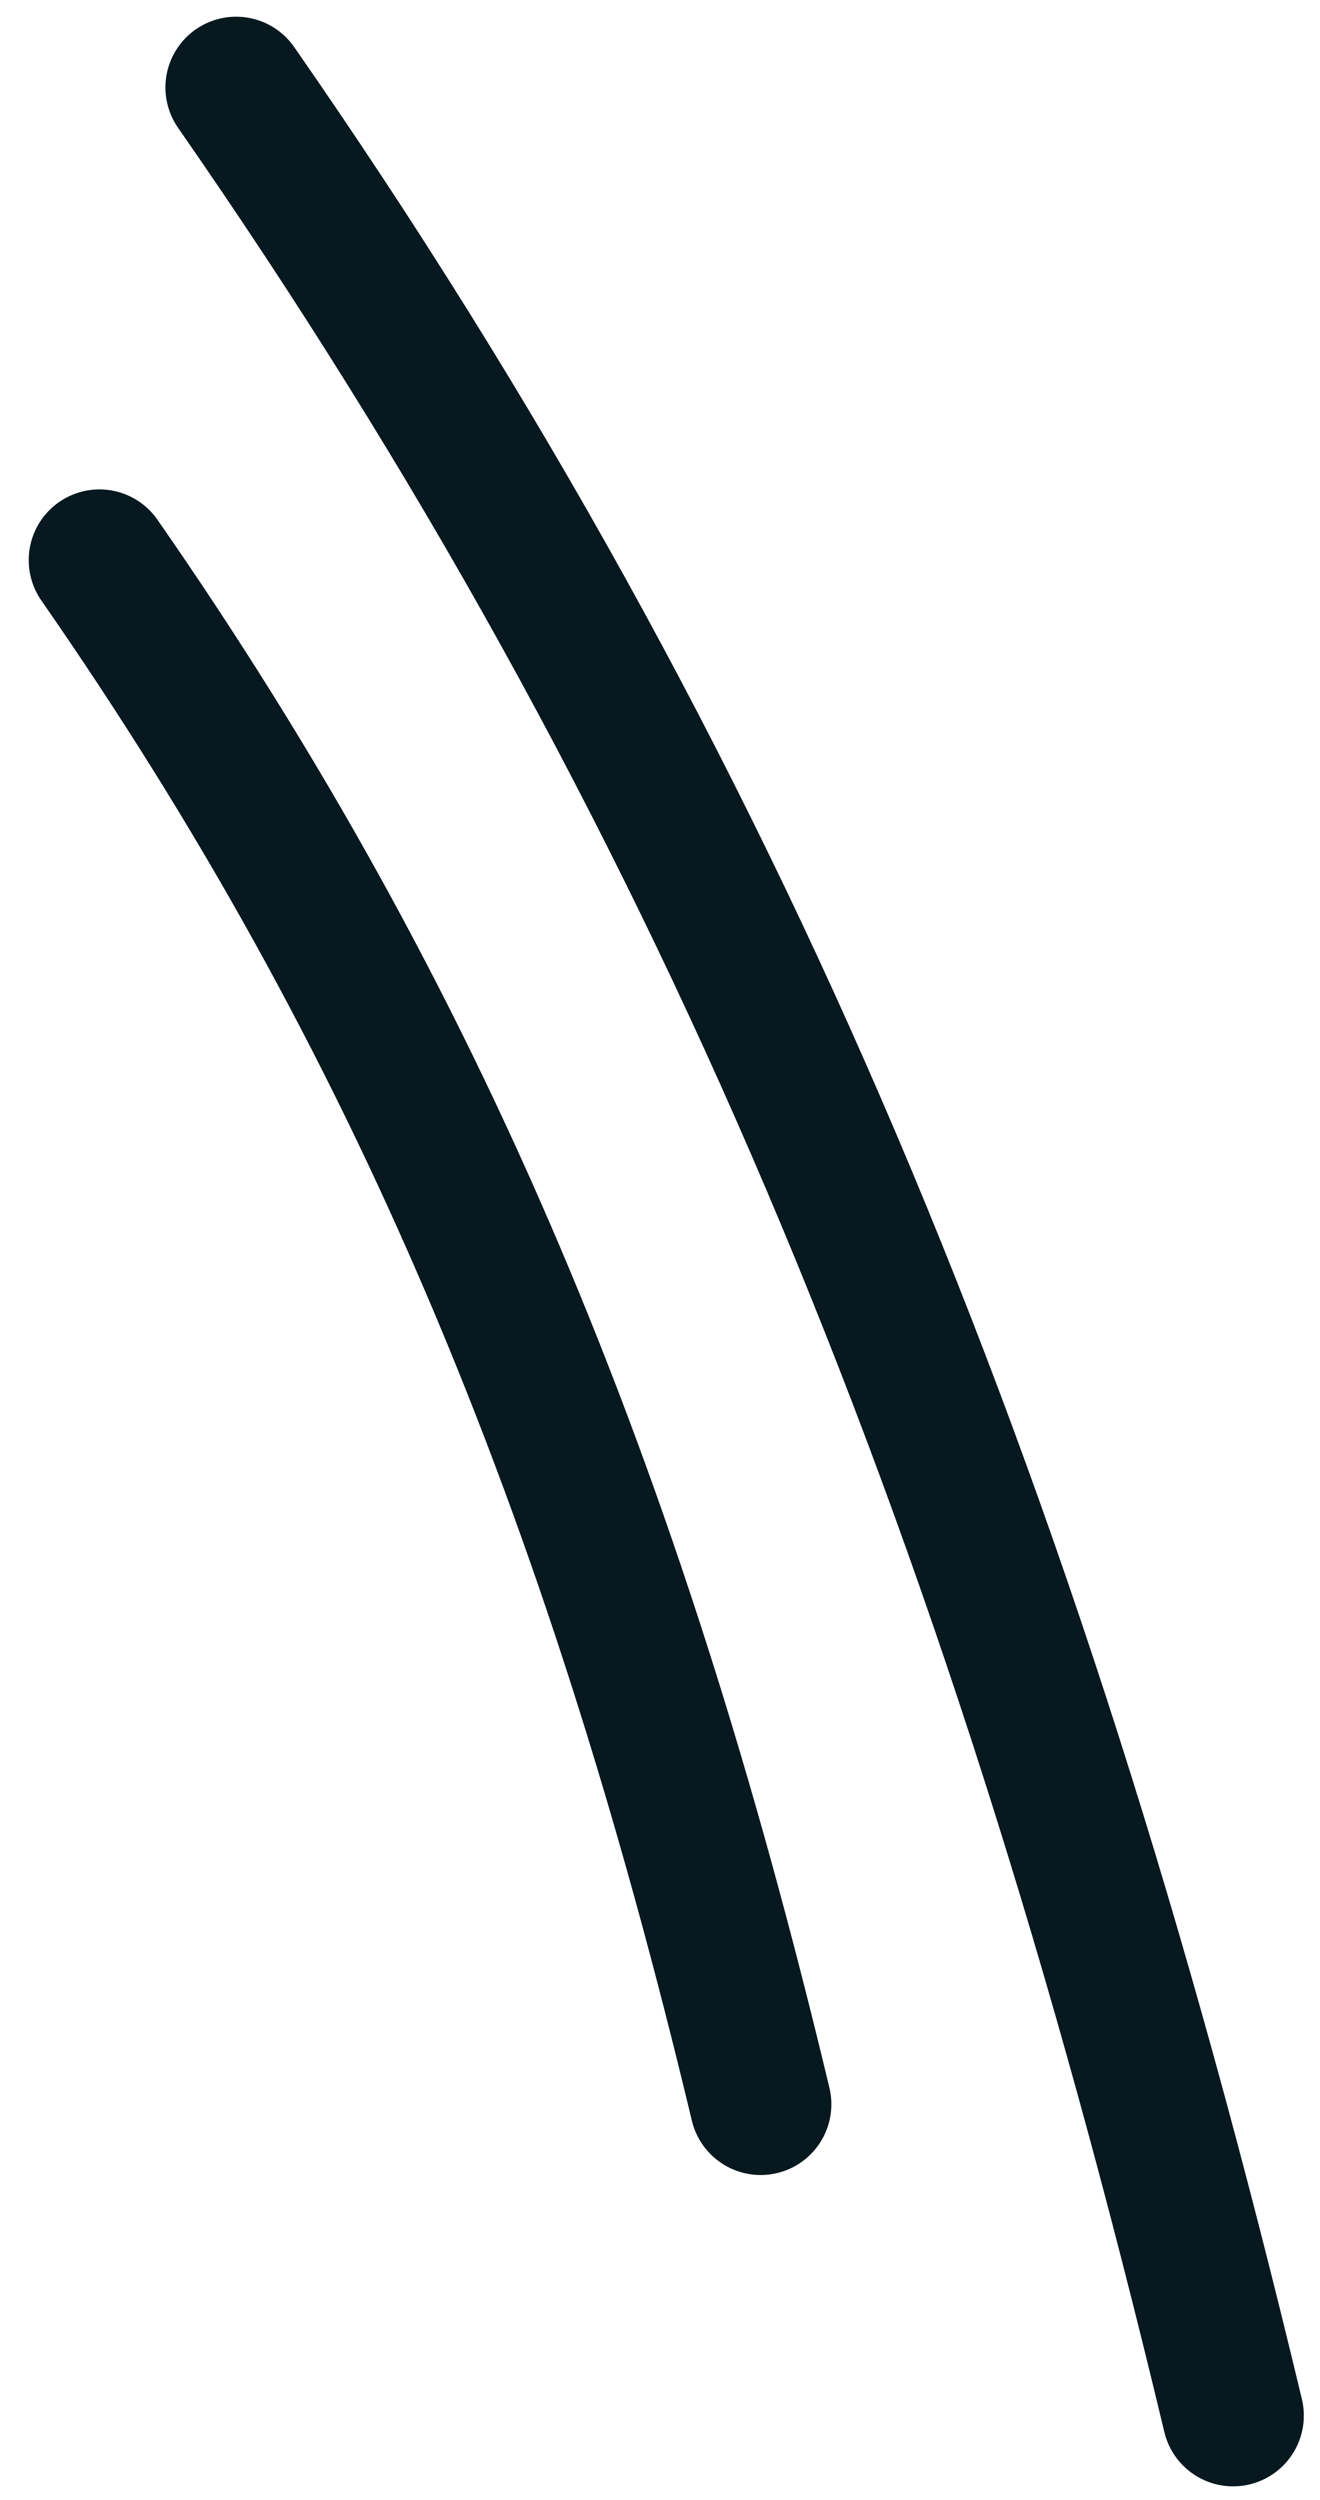
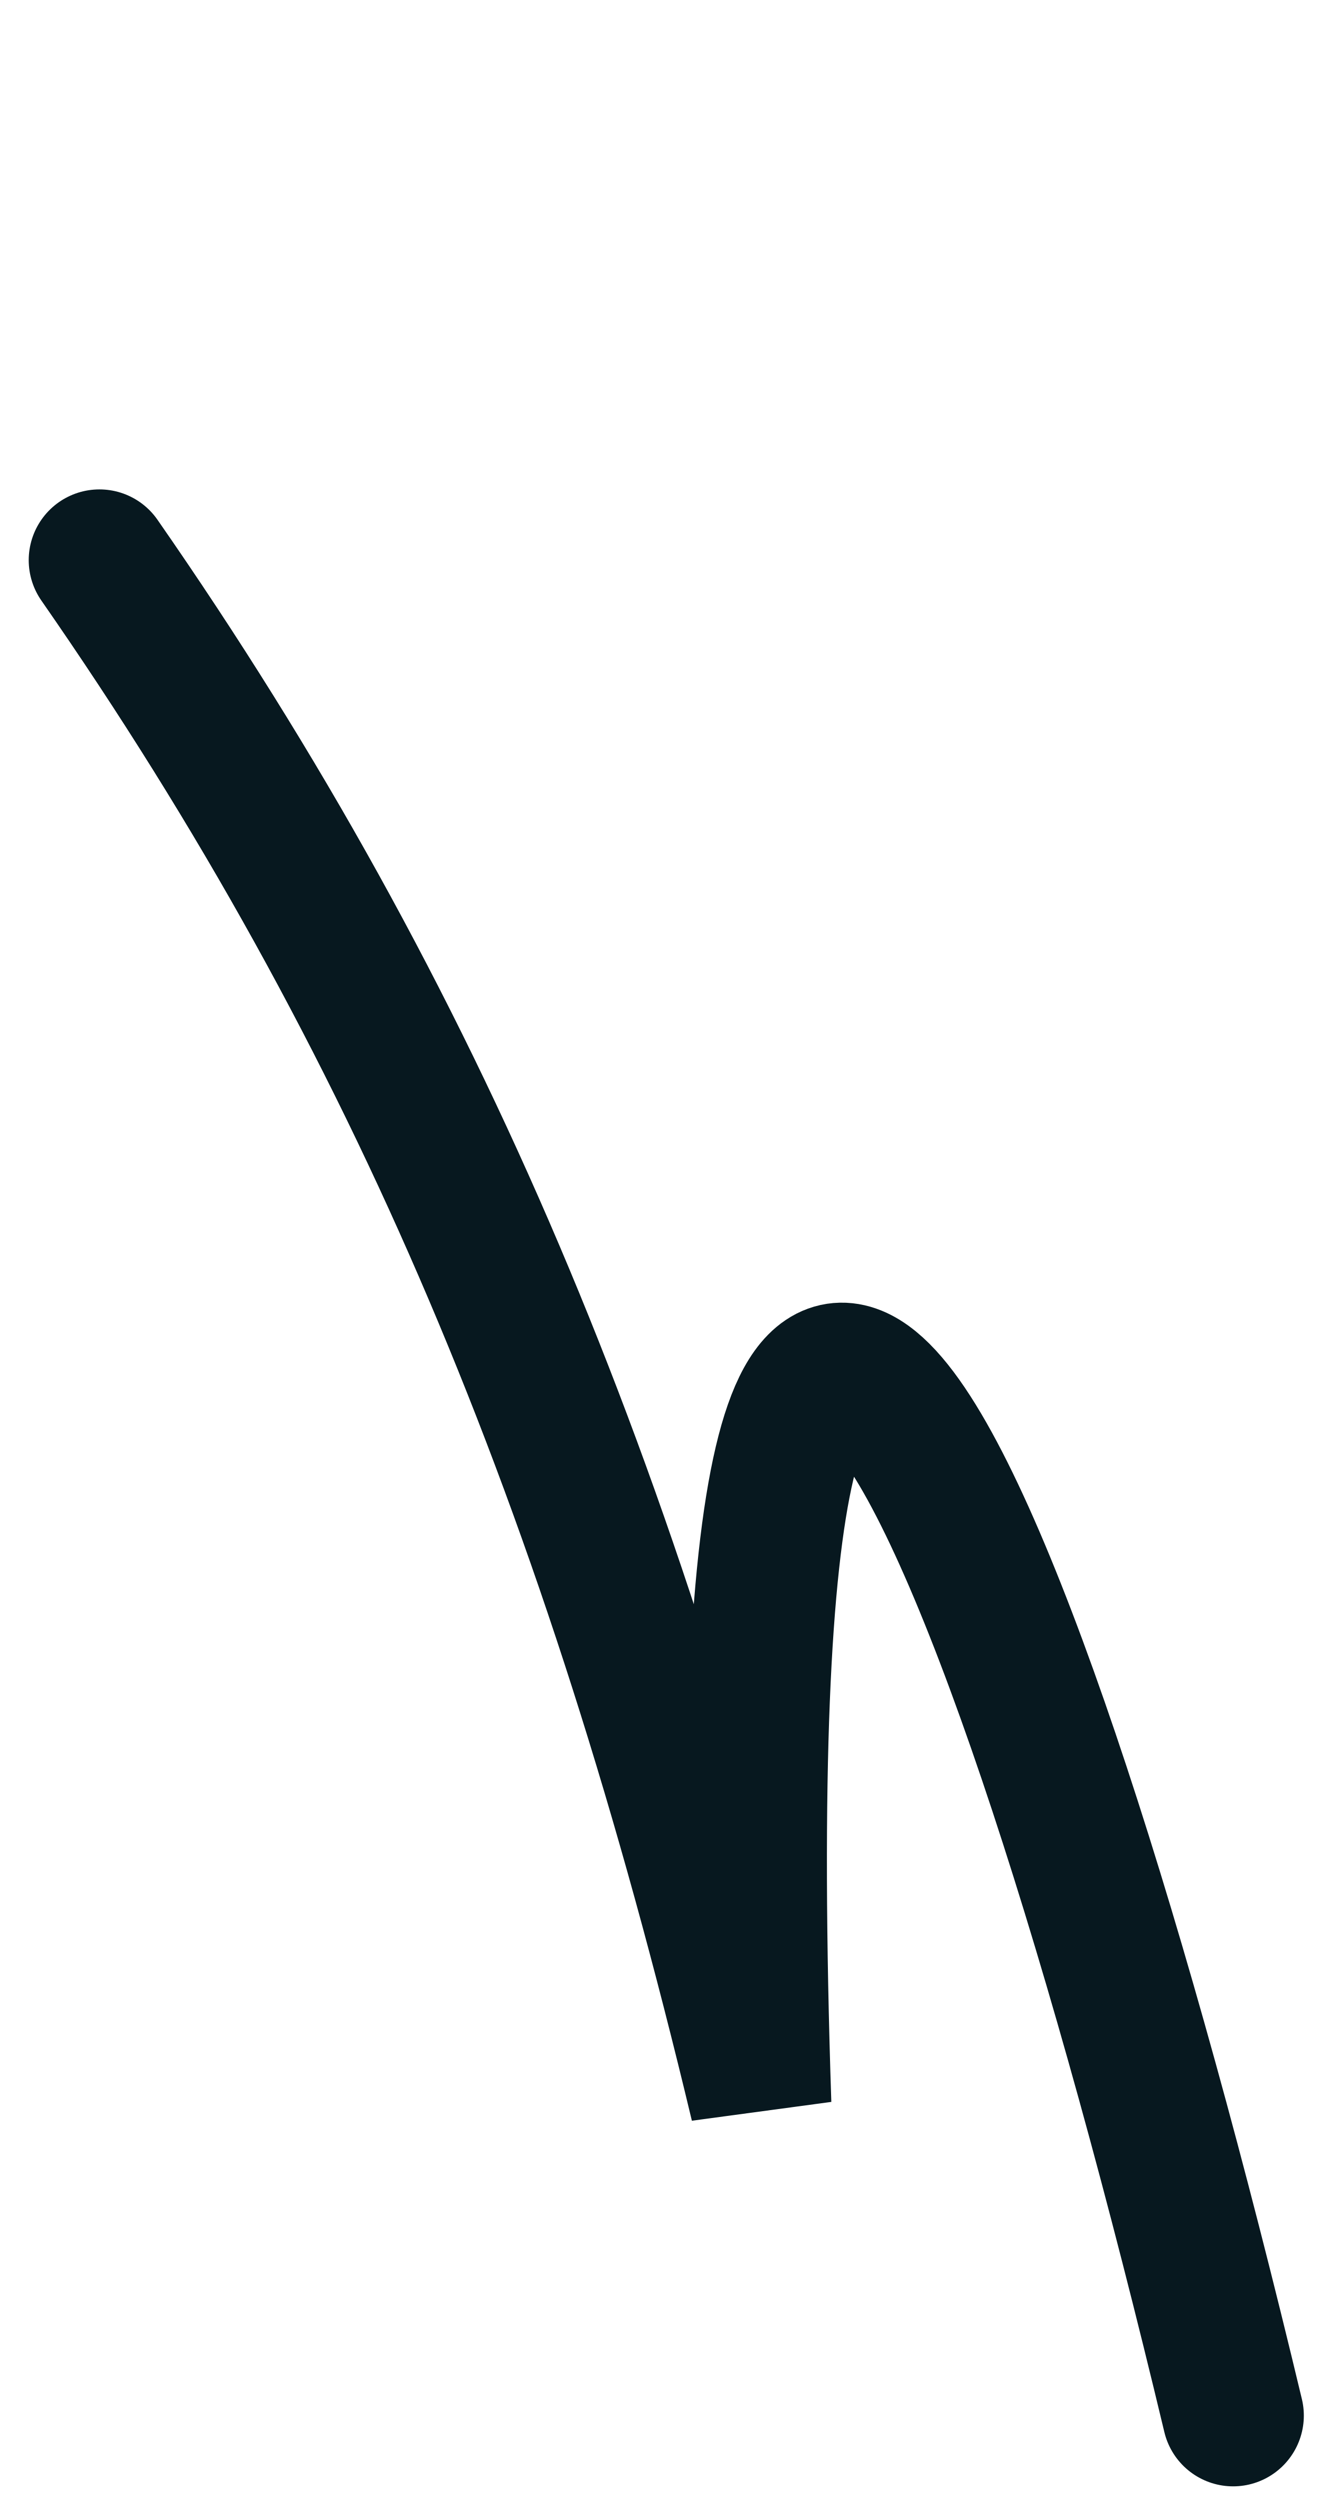
<svg xmlns="http://www.w3.org/2000/svg" width="28" height="53" viewBox="0 0 28 53" fill="none">
-   <path d="M2.109 11.875C8.866 21.589 13.01 31.547 16.135 44.609M5.009 1.854C15.198 16.5 21.446 31.515 26.157 51.209" stroke="#07181F" stroke-width="3" stroke-linecap="round" />
+   <path d="M2.109 11.875C8.866 21.589 13.01 31.547 16.135 44.609C15.198 16.5 21.446 31.515 26.157 51.209" stroke="#07181F" stroke-width="3" stroke-linecap="round" />
</svg>